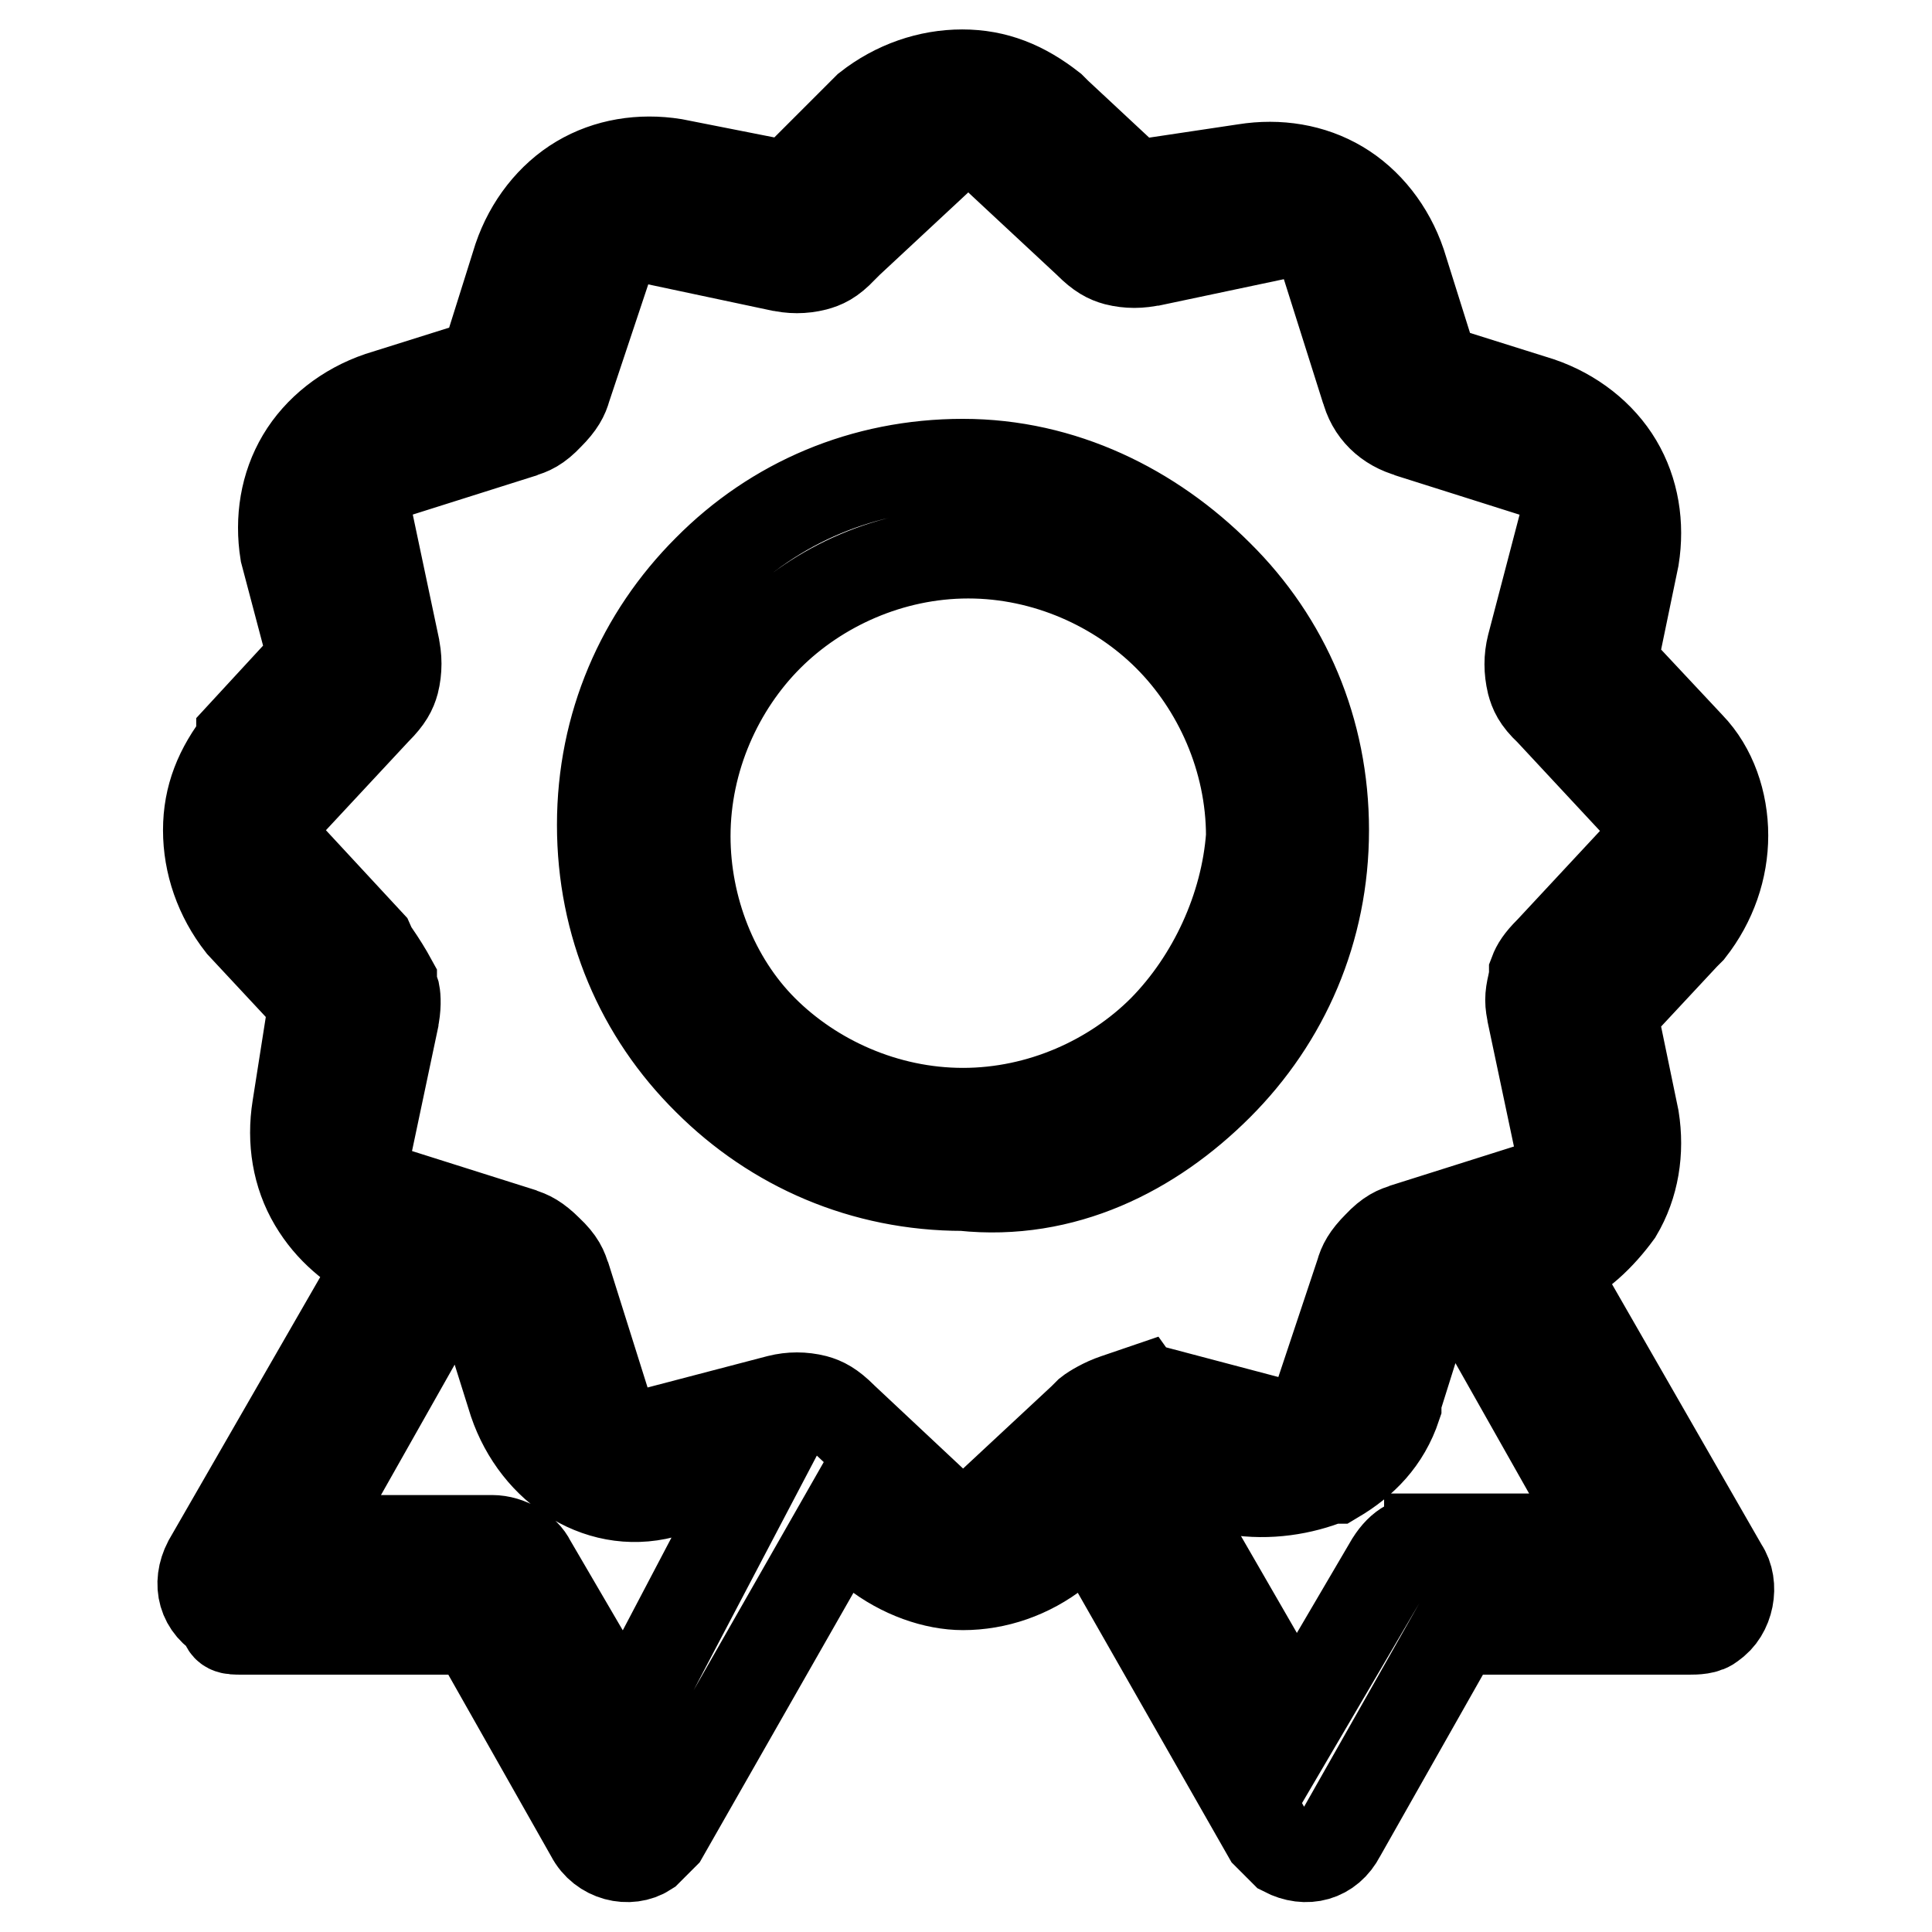
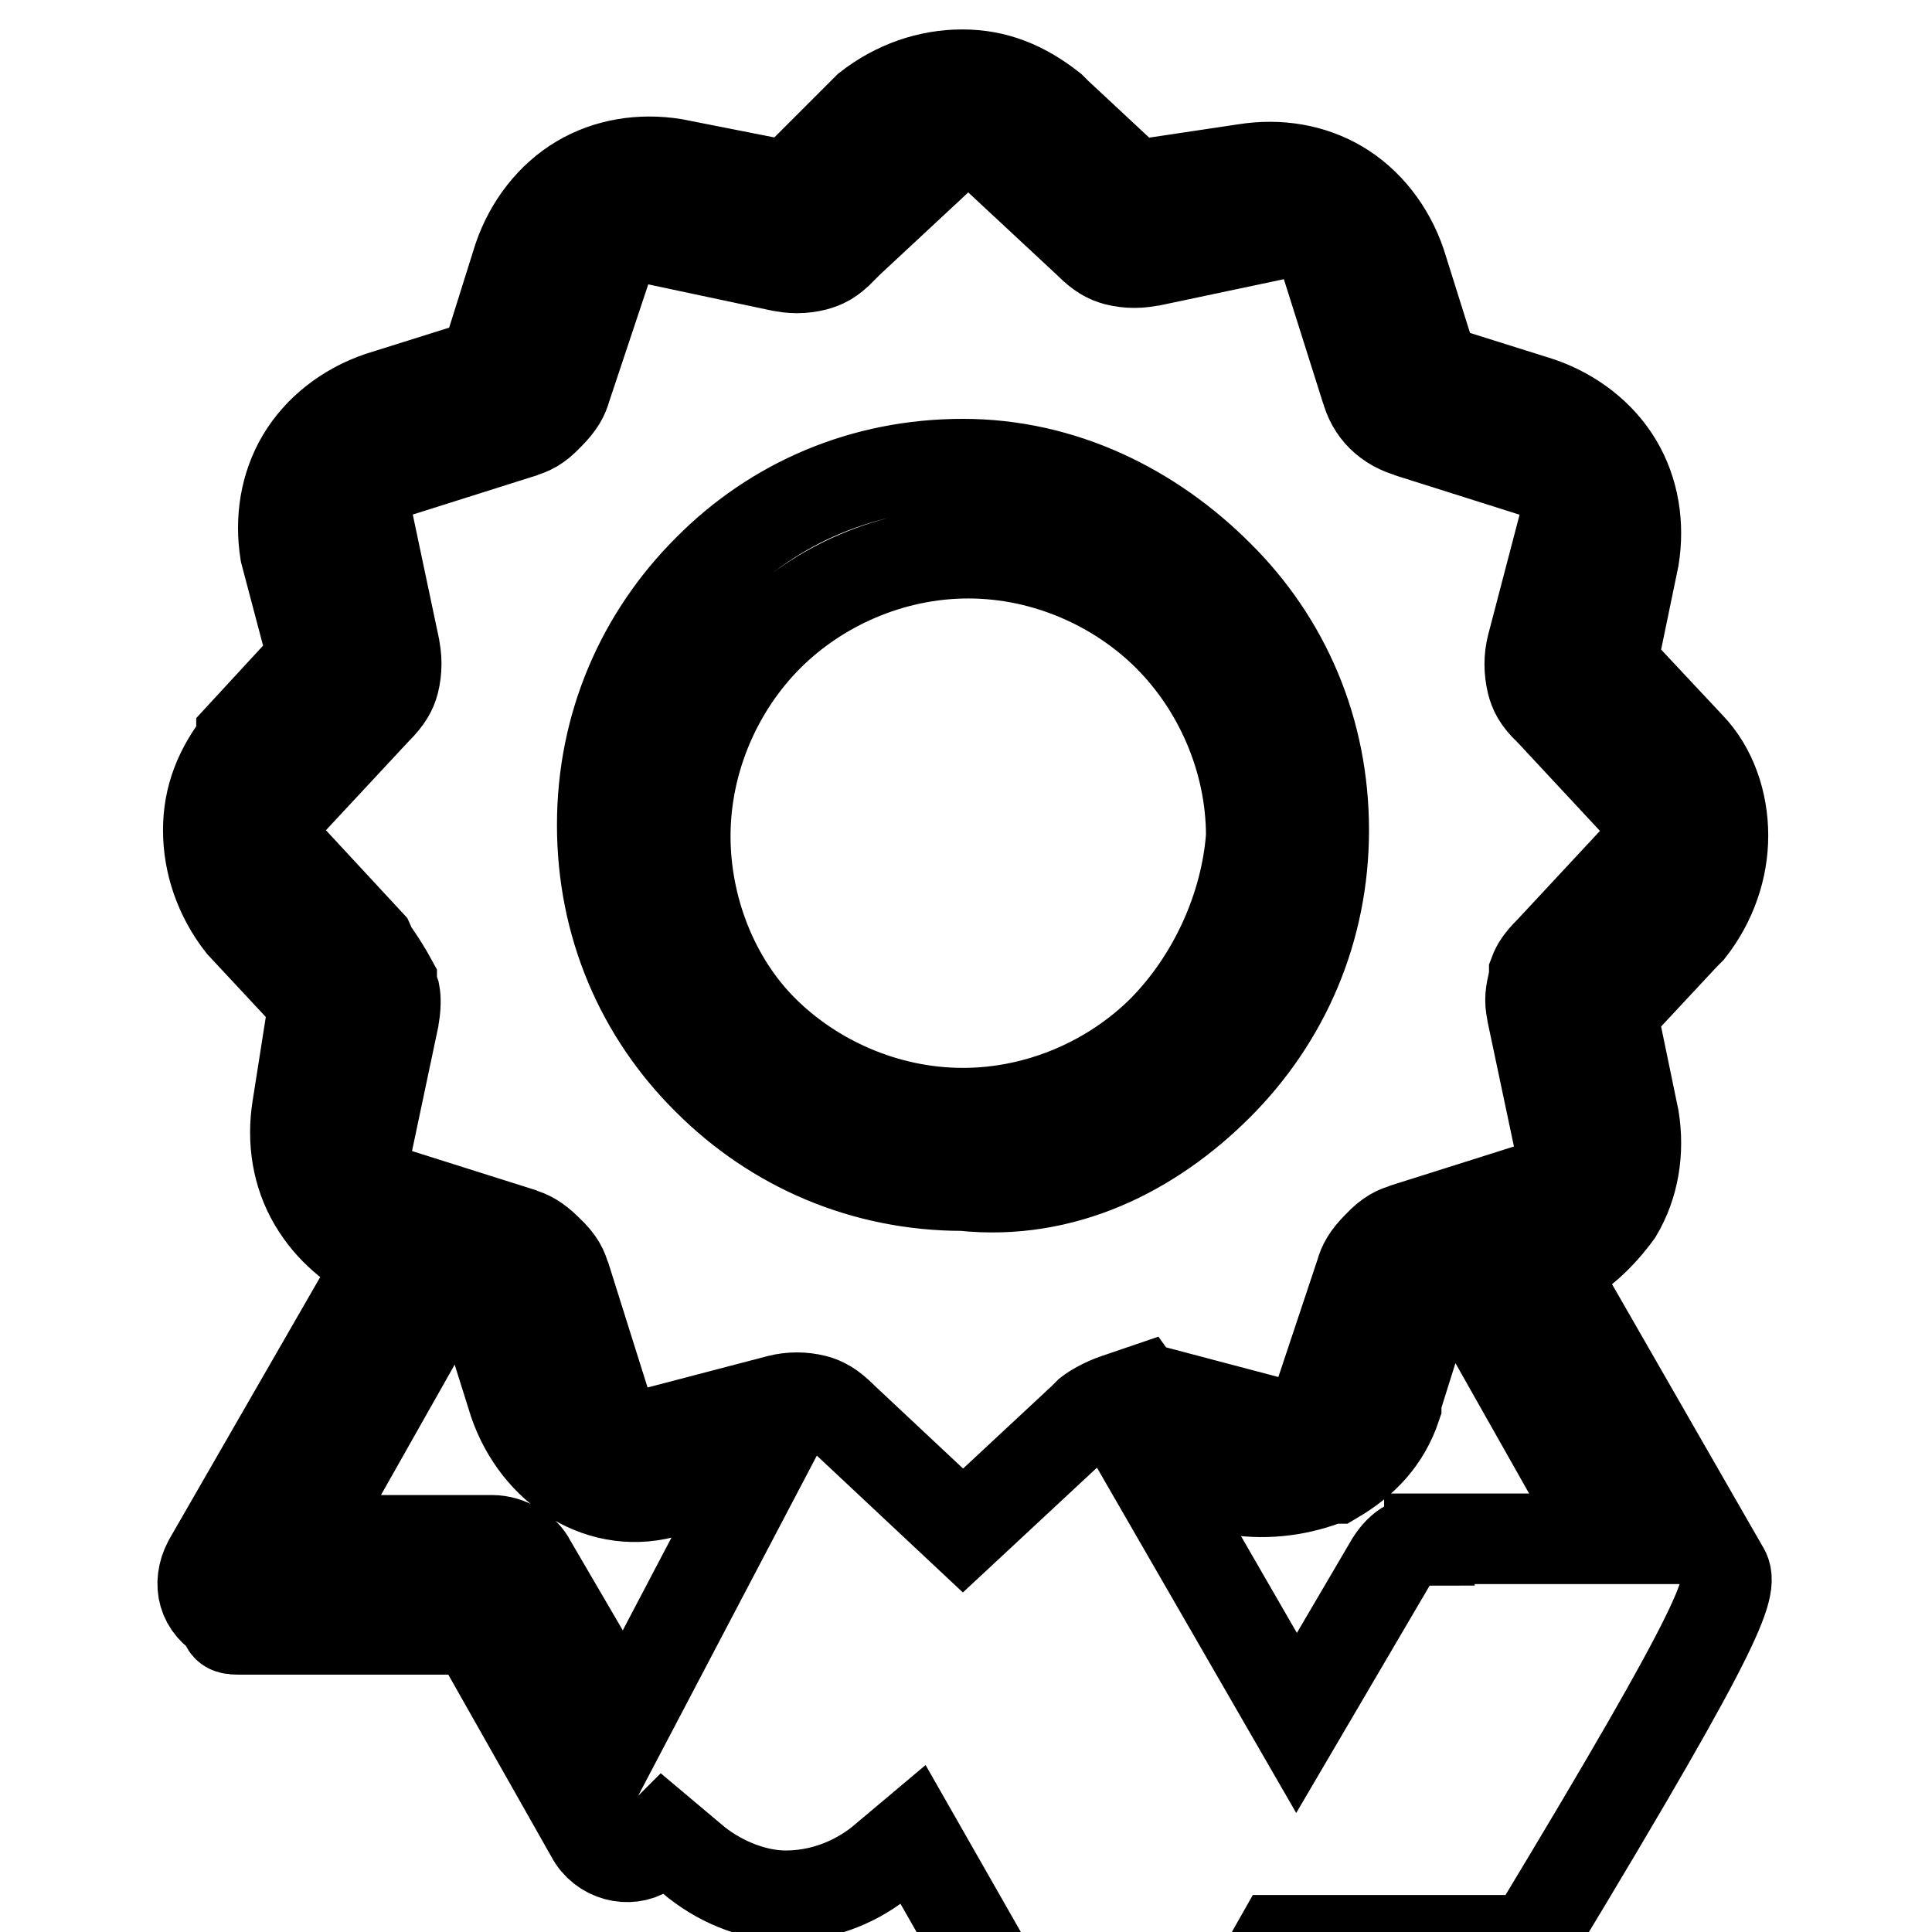
<svg xmlns="http://www.w3.org/2000/svg" version="1.1" x="0px" y="0px" viewBox="0 0 256 256" enable-background="new 0 0 256 256" xml:space="preserve">
  <g>
-     <path stroke-width="12" fill-opacity="0" stroke="#000000" d="M228.3,207.8l-22.8-39.7c3.7-1.5,6.6-4.4,8.8-7.4l0,0l0,0c2.2-3.7,2.9-8.1,2.2-12.5l-2.9-14l0,0l9.6-10.3 l0.7-0.7c2.9-3.7,4.4-8.1,4.4-12.5c0-4.4-1.5-8.8-4.4-11.8l-10.3-11l2.9-14c0.7-4.4,0-8.8-2.2-12.5c-2.2-3.7-5.9-6.6-10.3-8.1 l-14-4.4l-4.4-14c-1.5-4.4-4.4-8.1-8.1-10.3l0,0c-3.7-2.2-8.1-2.9-12.5-2.2l-14.7,2.2l0,0l-10.3-9.6l-0.7-0.7 c-3.7-2.9-7.4-4.4-11.8-4.4c-4.4,0-8.8,1.5-12.5,4.4l-10.3,10.3h-0.7l-14.7-2.9c-4.4-0.7-8.8,0-12.5,2.2c-3.7,2.2-6.6,5.9-8.1,10.3 l-4.4,14l0,0l-14,4.4c-4.4,1.5-8.1,4.4-10.3,8.1c-2.2,3.7-2.9,8.1-2.2,12.5l3.7,14L32,97.5v0.7c-2.9,3.7-4.4,7.4-4.4,11.8 c0,4.4,1.5,8.8,4.4,12.5l0,0l9.6,10.3l0,0l-2.2,14l0,0c-0.7,4.4,0,8.8,2.2,12.5c2.2,3.7,5.1,5.9,8.8,8.1L27.6,207 c-1.5,2.9-0.7,5.9,2.2,7.4c0,1.5,0.7,1.5,2.2,1.5l0,0h30.9l15.4,27.2c1.5,2.9,5.1,3.7,7.4,2.2l2.2-2.2l23.5-41.2l4.4,3.7 c3.7,2.9,8.1,4.4,11.8,4.4c4.4,0,8.8-1.5,12.5-4.4l4.4-3.7l23.5,41.2l2.2,2.2c2.9,1.5,5.9,0.7,7.4-2.2l15.4-27.2h30.9l0,0 c0.7,0,2.2,0,2.9-0.7C229.1,213.7,229.8,210,228.3,207.8L228.3,207.8L228.3,207.8z M82.8,228.4L82.8,228.4L70.3,207 c-0.7-1.5-2.9-2.9-5.1-2.9h-25l19.1-33.8l4.4,1.5l4.4,14c1.5,4.4,4.4,8.1,8.1,10.3c3.7,2.2,8.1,2.9,12.5,1.5l11.8-2.9L82.8,228.4 L82.8,228.4L82.8,228.4z M111.7,187.9l-0.1-0.1c-1.5-1.5-2.5-2-3.6-2.3c-0.8-0.2-1.6-0.3-2.4-0.3c-0.8,0-1.6,0.1-2.4,0.3l-21.4,5.6 L75,169.5l-0.1-0.2c-0.3-1.1-0.7-2.1-2.3-3.6c-1.5-1.5-2.5-2-3.6-2.3l-0.2-0.1l-21.2-6.7l4.5-21.3l0-0.1c0.4-1.7,0.3-3.1,0.2-3.6 l-0.4-1.2V130c-0.6-1.1-1.4-2.4-2.3-3.7l-0.3-0.4l-0.4-0.9L35,110l14.8-15.9l0.1-0.1c1.5-1.5,2-2.5,2.3-3.6c0.4-1.6,0.4-3.3,0-4.9 l0-0.1l-4.5-21.3l21.2-6.7l0.2-0.1c1.1-0.3,2.1-0.7,3.6-2.3c1.5-1.5,2-2.5,2.3-3.6l0.1-0.3l6.8-20.4l21.2,4.5l0.1,0 c0.8,0.2,1.6,0.3,2.4,0.3s1.6-0.1,2.4-0.3c1.1-0.3,2.1-0.7,3.6-2.3l0.8-0.8l15.9-14.8l15.9,14.8l0.1,0.1c1.5,1.5,2.5,2,3.6,2.3 c0.8,0.2,1.6,0.3,2.4,0.3c0.8,0,1.6-0.1,2.5-0.3l0.1,0l21.3-4.5l6.7,21.2l0.1,0.2c0.7,3,2.9,5.1,5.9,5.9l0.2,0.1l21.5,6.8 l-5.6,21.4c-0.4,1.6-0.4,3.2,0,4.9c0.3,1.1,0.7,2.1,2.3,3.6l0.1,0.1l14.8,15.9l-14.8,15.9l-0.1,0.1c-1.2,1.2-1.7,2-2,2.8v0.5 l-0.2,1c-0.4,1.7-0.4,2.5,0,4.2l0,0.1l4.5,21.3l-21.2,6.7l-0.2,0.1c-1.1,0.3-2.1,0.7-3.6,2.3c-1.5,1.5-2,2.5-2.3,3.6l-0.1,0.3 l-6.9,20.7l-21.2-5.6c-0.1,0-0.1,0-0.2-0.1l-4.1,1.4c-1.5,0.5-3,1.4-3.5,1.8l-0.8,0.8l-15.9,14.8L111.7,187.9z M189.4,204.1 L189.4,204.1c-2.2,0-3.7,0.7-5.1,2.9l-12.5,21.3l-19.1-33.1l11,2.2l0,0c4.4,0.7,8.8,0,12.5-1.5h0.7c3.7-2.2,6.6-5.1,8.1-9.6v-0.7 l4.4-14l0,0l4.4-1.5l19.1,33.8H189.4L189.4,204.1L189.4,204.1z M161.4,143.8L161.4,143.8c8.8-8.8,14-20.6,14-33.8 c0-13.2-5.1-25-14-33.8c-8.8-8.8-20.6-14.7-33.8-14.7s-25,5.1-33.8,14c-8.8,8.8-14,20.6-14,33.8c0,13.2,5.1,25,14,33.8l0,0 c8.8,8.8,20.6,14,33.8,14C140.9,158.5,152.6,152.6,161.4,143.8L161.4,143.8L161.4,143.8z M154.1,136.5L154.1,136.5L154.1,136.5 c-6.6,6.6-16.2,11-26.5,11c-10.3,0-19.9-4.4-26.5-11l0,0c-6.6-6.6-10.3-16.2-10.3-25.7c0-10.3,4.4-19.9,11-26.5 c6.6-6.6,16.2-11,26.5-11c10.3,0,19.9,4.4,26.5,11c6.6,6.6,11,16.2,11,26.5C165.1,120.3,160.7,129.8,154.1,136.5L154.1,136.5 L154.1,136.5L154.1,136.5z" />
+     <path stroke-width="12" fill-opacity="0" stroke="#000000" d="M228.3,207.8l-22.8-39.7c3.7-1.5,6.6-4.4,8.8-7.4l0,0l0,0c2.2-3.7,2.9-8.1,2.2-12.5l-2.9-14l0,0l9.6-10.3 l0.7-0.7c2.9-3.7,4.4-8.1,4.4-12.5c0-4.4-1.5-8.8-4.4-11.8l-10.3-11l2.9-14c0.7-4.4,0-8.8-2.2-12.5c-2.2-3.7-5.9-6.6-10.3-8.1 l-14-4.4l-4.4-14c-1.5-4.4-4.4-8.1-8.1-10.3l0,0c-3.7-2.2-8.1-2.9-12.5-2.2l-14.7,2.2l0,0l-10.3-9.6l-0.7-0.7 c-3.7-2.9-7.4-4.4-11.8-4.4c-4.4,0-8.8,1.5-12.5,4.4l-10.3,10.3h-0.7l-14.7-2.9c-4.4-0.7-8.8,0-12.5,2.2c-3.7,2.2-6.6,5.9-8.1,10.3 l-4.4,14l0,0l-14,4.4c-4.4,1.5-8.1,4.4-10.3,8.1c-2.2,3.7-2.9,8.1-2.2,12.5l3.7,14L32,97.5v0.7c-2.9,3.7-4.4,7.4-4.4,11.8 c0,4.4,1.5,8.8,4.4,12.5l0,0l9.6,10.3l0,0l-2.2,14l0,0c-0.7,4.4,0,8.8,2.2,12.5c2.2,3.7,5.1,5.9,8.8,8.1L27.6,207 c-1.5,2.9-0.7,5.9,2.2,7.4c0,1.5,0.7,1.5,2.2,1.5l0,0h30.9l15.4,27.2c1.5,2.9,5.1,3.7,7.4,2.2l2.2-2.2l4.4,3.7 c3.7,2.9,8.1,4.4,11.8,4.4c4.4,0,8.8-1.5,12.5-4.4l4.4-3.7l23.5,41.2l2.2,2.2c2.9,1.5,5.9,0.7,7.4-2.2l15.4-27.2h30.9l0,0 c0.7,0,2.2,0,2.9-0.7C229.1,213.7,229.8,210,228.3,207.8L228.3,207.8L228.3,207.8z M82.8,228.4L82.8,228.4L70.3,207 c-0.7-1.5-2.9-2.9-5.1-2.9h-25l19.1-33.8l4.4,1.5l4.4,14c1.5,4.4,4.4,8.1,8.1,10.3c3.7,2.2,8.1,2.9,12.5,1.5l11.8-2.9L82.8,228.4 L82.8,228.4L82.8,228.4z M111.7,187.9l-0.1-0.1c-1.5-1.5-2.5-2-3.6-2.3c-0.8-0.2-1.6-0.3-2.4-0.3c-0.8,0-1.6,0.1-2.4,0.3l-21.4,5.6 L75,169.5l-0.1-0.2c-0.3-1.1-0.7-2.1-2.3-3.6c-1.5-1.5-2.5-2-3.6-2.3l-0.2-0.1l-21.2-6.7l4.5-21.3l0-0.1c0.4-1.7,0.3-3.1,0.2-3.6 l-0.4-1.2V130c-0.6-1.1-1.4-2.4-2.3-3.7l-0.3-0.4l-0.4-0.9L35,110l14.8-15.9l0.1-0.1c1.5-1.5,2-2.5,2.3-3.6c0.4-1.6,0.4-3.3,0-4.9 l0-0.1l-4.5-21.3l21.2-6.7l0.2-0.1c1.1-0.3,2.1-0.7,3.6-2.3c1.5-1.5,2-2.5,2.3-3.6l0.1-0.3l6.8-20.4l21.2,4.5l0.1,0 c0.8,0.2,1.6,0.3,2.4,0.3s1.6-0.1,2.4-0.3c1.1-0.3,2.1-0.7,3.6-2.3l0.8-0.8l15.9-14.8l15.9,14.8l0.1,0.1c1.5,1.5,2.5,2,3.6,2.3 c0.8,0.2,1.6,0.3,2.4,0.3c0.8,0,1.6-0.1,2.5-0.3l0.1,0l21.3-4.5l6.7,21.2l0.1,0.2c0.7,3,2.9,5.1,5.9,5.9l0.2,0.1l21.5,6.8 l-5.6,21.4c-0.4,1.6-0.4,3.2,0,4.9c0.3,1.1,0.7,2.1,2.3,3.6l0.1,0.1l14.8,15.9l-14.8,15.9l-0.1,0.1c-1.2,1.2-1.7,2-2,2.8v0.5 l-0.2,1c-0.4,1.7-0.4,2.5,0,4.2l0,0.1l4.5,21.3l-21.2,6.7l-0.2,0.1c-1.1,0.3-2.1,0.7-3.6,2.3c-1.5,1.5-2,2.5-2.3,3.6l-0.1,0.3 l-6.9,20.7l-21.2-5.6c-0.1,0-0.1,0-0.2-0.1l-4.1,1.4c-1.5,0.5-3,1.4-3.5,1.8l-0.8,0.8l-15.9,14.8L111.7,187.9z M189.4,204.1 L189.4,204.1c-2.2,0-3.7,0.7-5.1,2.9l-12.5,21.3l-19.1-33.1l11,2.2l0,0c4.4,0.7,8.8,0,12.5-1.5h0.7c3.7-2.2,6.6-5.1,8.1-9.6v-0.7 l4.4-14l0,0l4.4-1.5l19.1,33.8H189.4L189.4,204.1L189.4,204.1z M161.4,143.8L161.4,143.8c8.8-8.8,14-20.6,14-33.8 c0-13.2-5.1-25-14-33.8c-8.8-8.8-20.6-14.7-33.8-14.7s-25,5.1-33.8,14c-8.8,8.8-14,20.6-14,33.8c0,13.2,5.1,25,14,33.8l0,0 c8.8,8.8,20.6,14,33.8,14C140.9,158.5,152.6,152.6,161.4,143.8L161.4,143.8L161.4,143.8z M154.1,136.5L154.1,136.5L154.1,136.5 c-6.6,6.6-16.2,11-26.5,11c-10.3,0-19.9-4.4-26.5-11l0,0c-6.6-6.6-10.3-16.2-10.3-25.7c0-10.3,4.4-19.9,11-26.5 c6.6-6.6,16.2-11,26.5-11c10.3,0,19.9,4.4,26.5,11c6.6,6.6,11,16.2,11,26.5C165.1,120.3,160.7,129.8,154.1,136.5L154.1,136.5 L154.1,136.5L154.1,136.5z" />
  </g>
</svg>